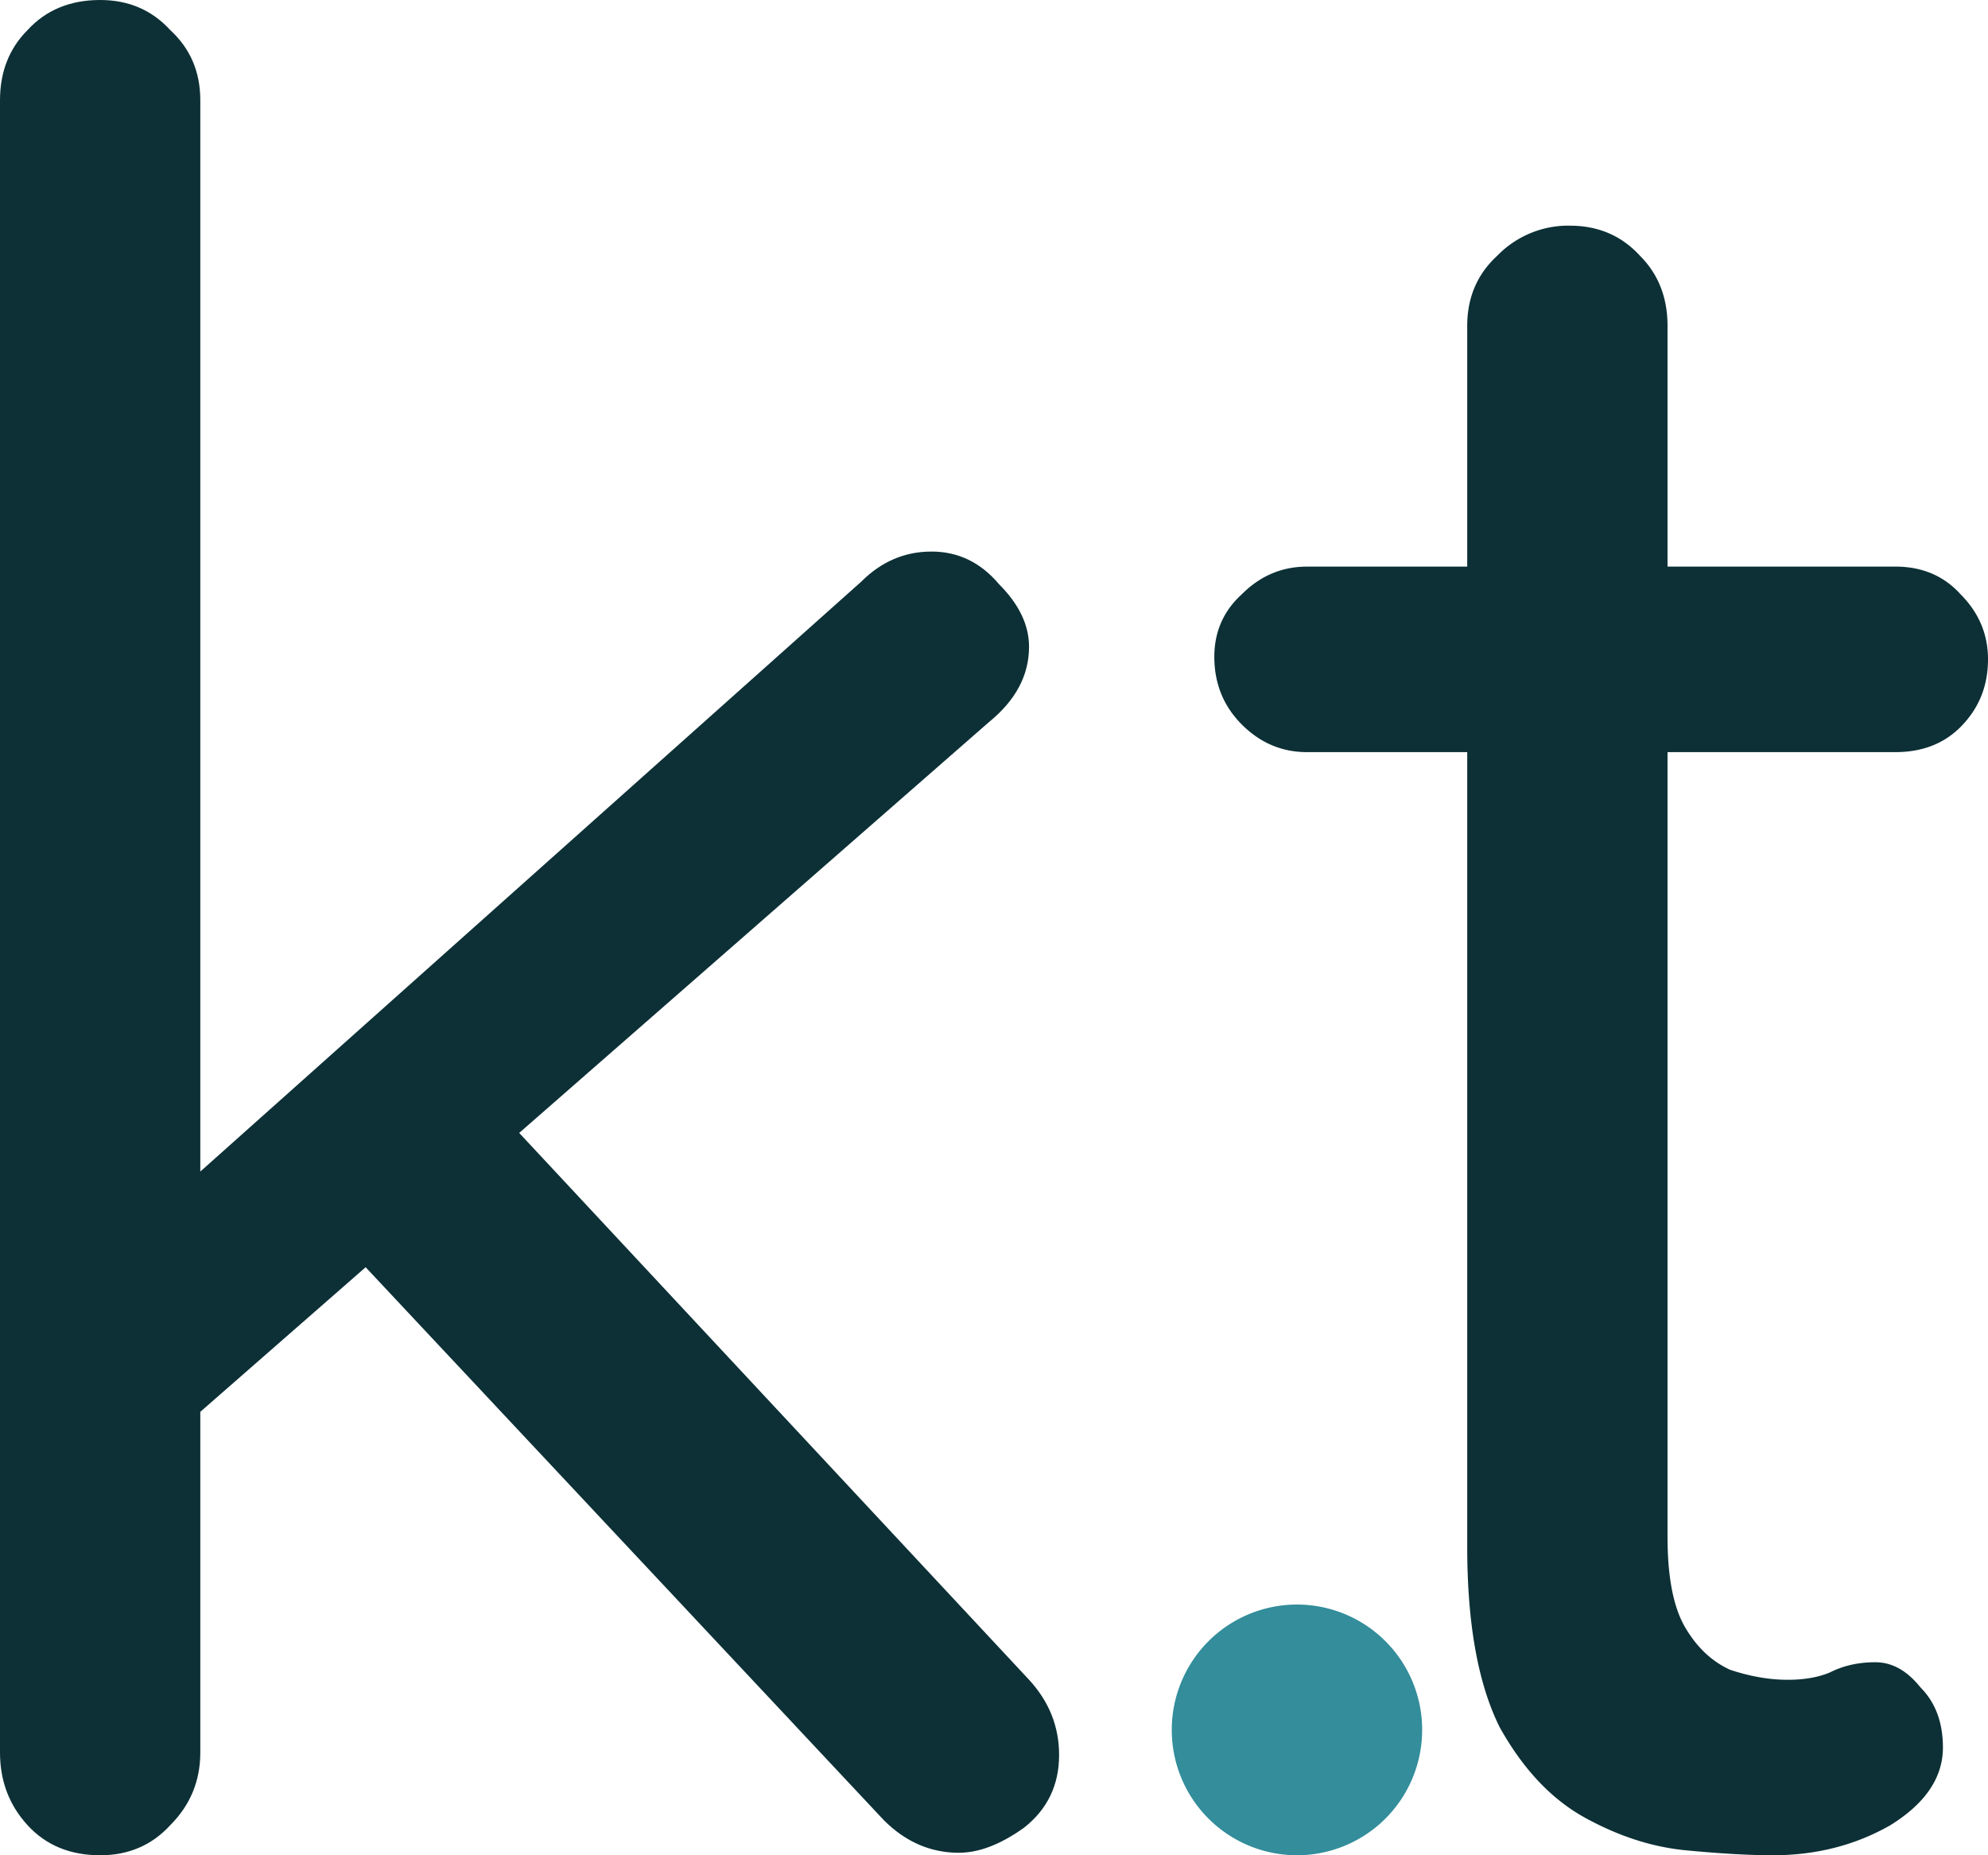
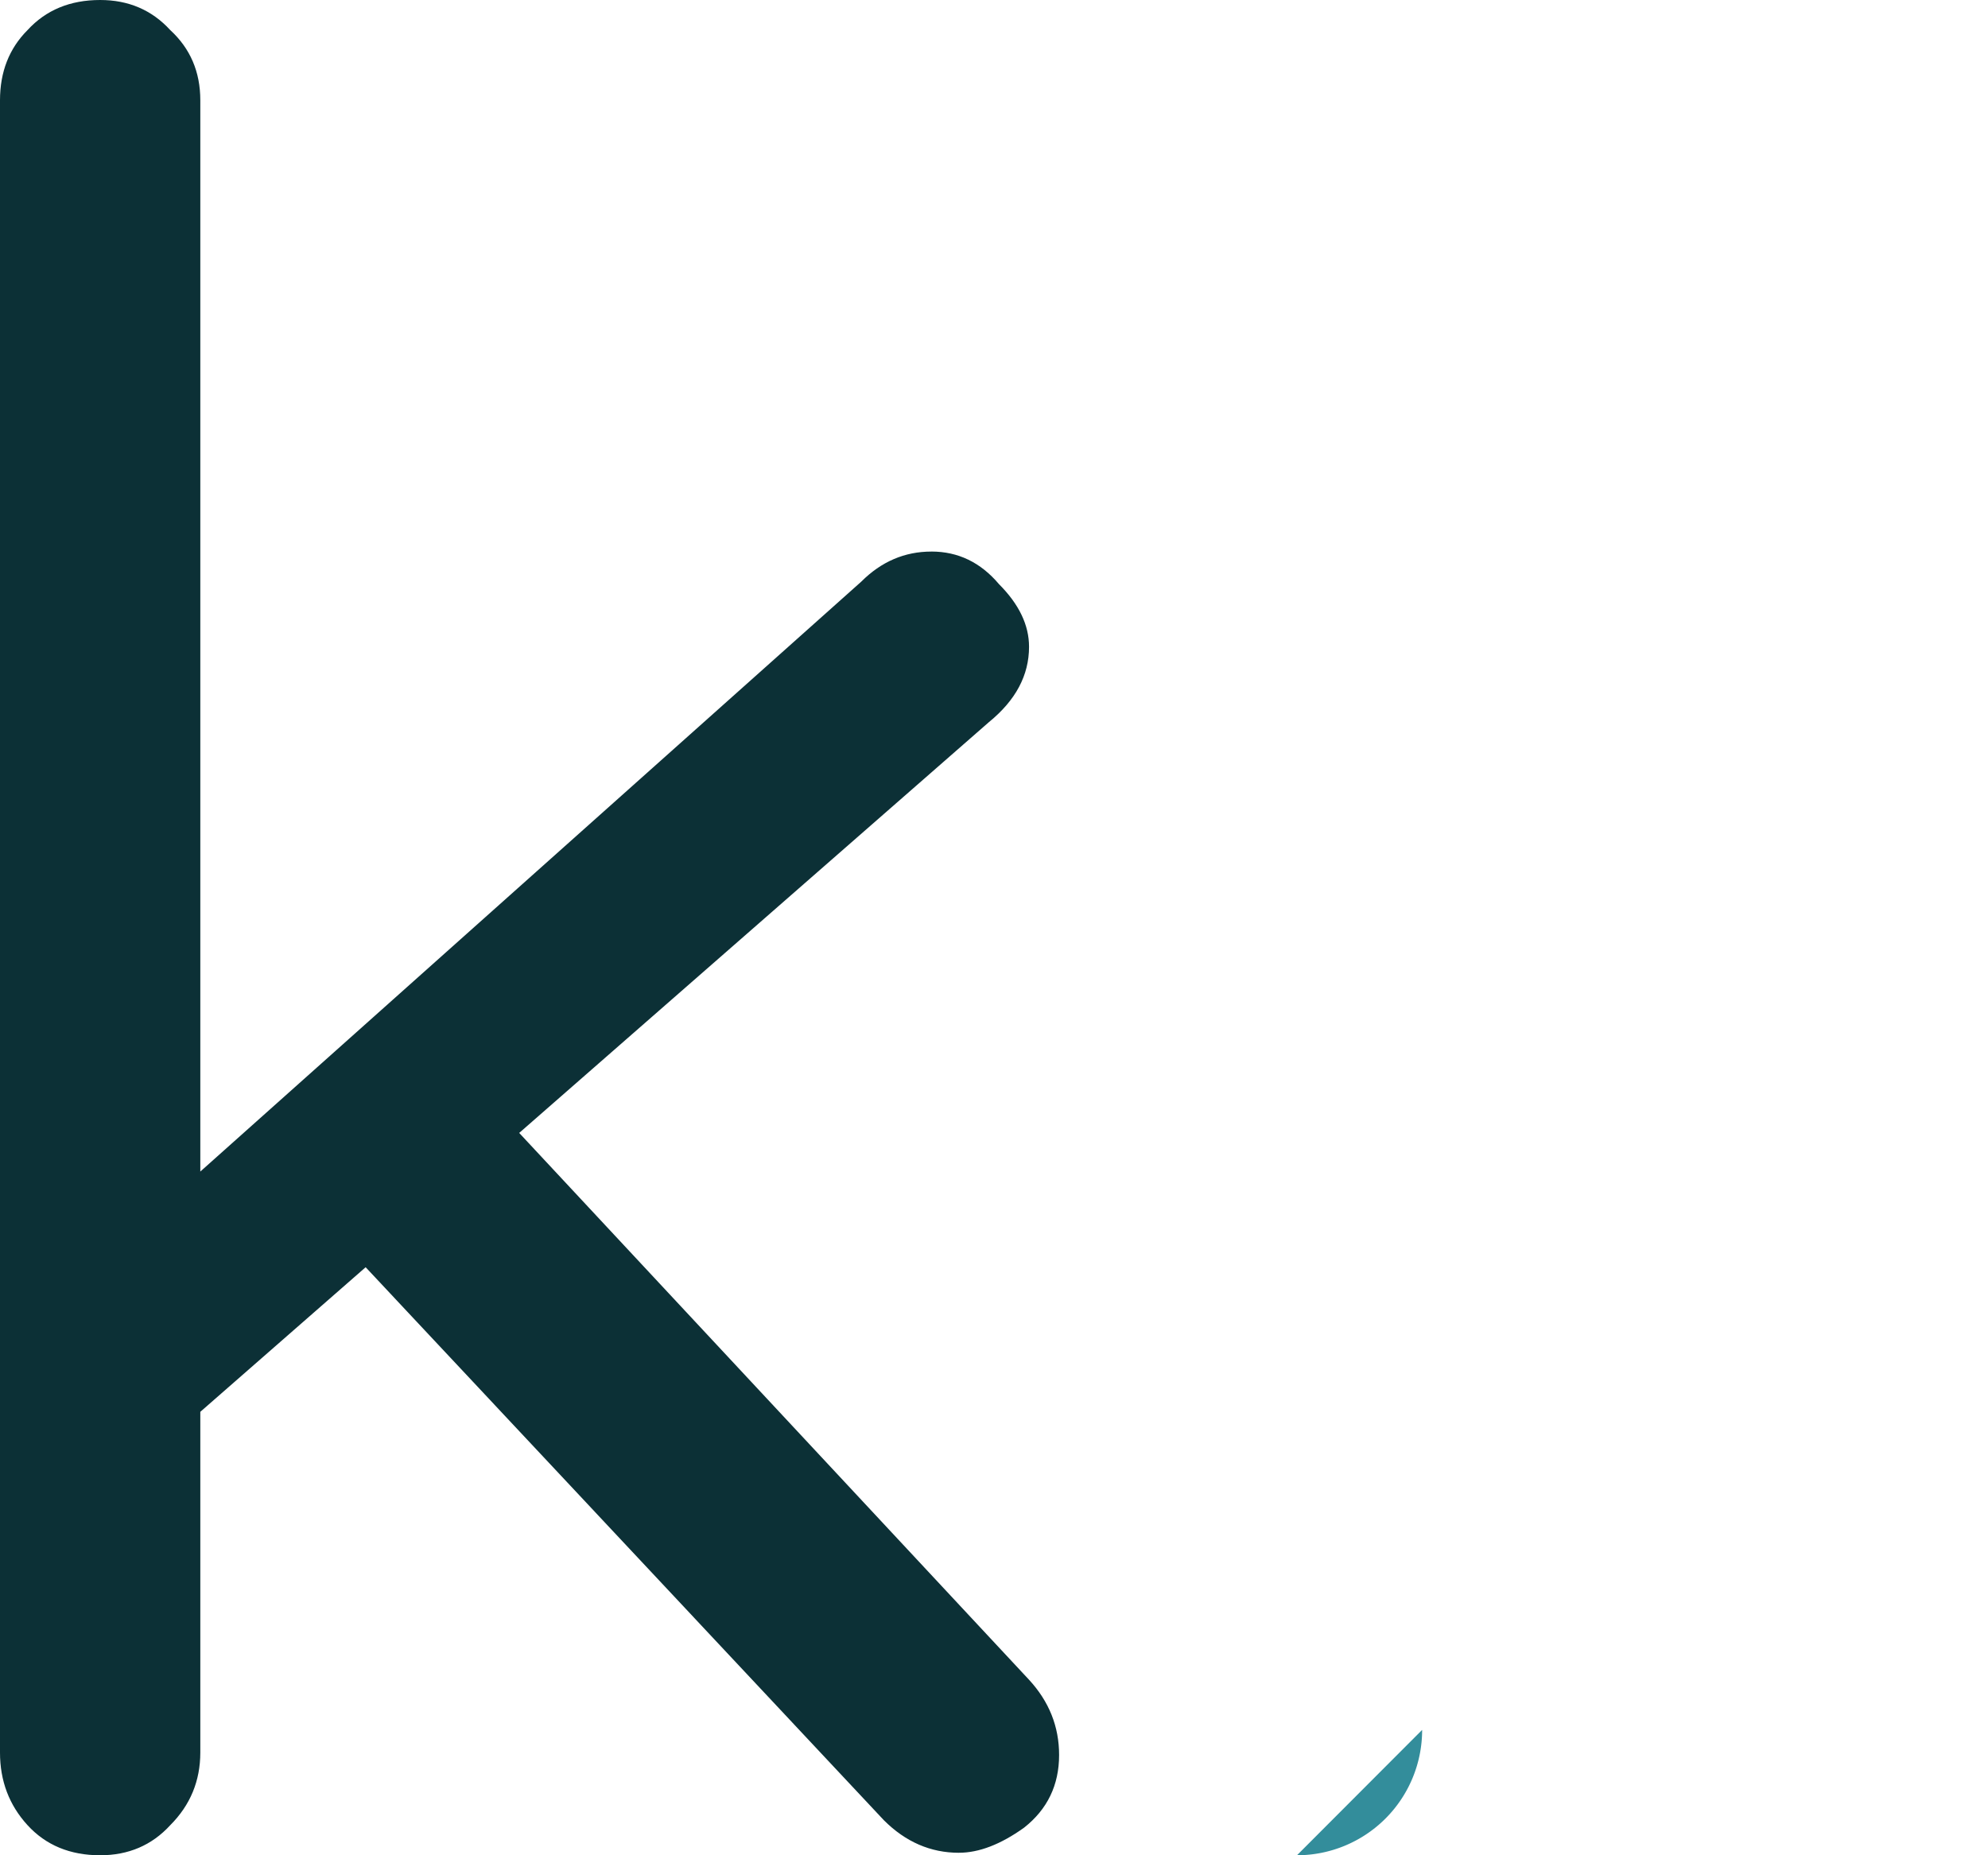
<svg xmlns="http://www.w3.org/2000/svg" data-bbox="0 0 75 70" viewBox="0 0 75 70" height="70" width="75" data-type="color">
  <g>
-     <path fill="#0C3036" d="M49.307 21.378h22.198q1.511 0 2.456 1.04 1.04 1.042 1.039 2.46 0 1.514-1.039 2.554-.944.946-2.456.946H49.307q-1.416 0-2.456-1.04-1.038-1.04-1.039-2.554 0-1.42 1.04-2.365 1.038-1.04 2.455-1.04m9.918-12.864q1.607 0 2.645 1.135 1.04 1.04 1.04 2.648v45.69q0 2.27.66 3.405.662 1.136 1.7 1.608 1.134.378 2.173.378.945 0 1.606-.283.755-.38 1.7-.379.945 0 1.7.946.85.852.85 2.27 0 1.703-1.983 2.933Q69.333 70 66.876 70q-1.322 0-3.306-.19-1.888-.188-3.778-1.229t-3.211-3.405q-1.228-2.46-1.228-6.811V12.297q0-1.608 1.133-2.648a3.73 3.73 0 0 1 2.74-1.135" data-color="1" />
    <path fill="#0C3036" d="M3.778 70q-1.7 0-2.739-1.135Q-.001 67.73 0 66.122V3.784q0-1.608 1.039-2.649Q2.079 0 3.779 0q1.605 0 2.644 1.135 1.134 1.041 1.134 2.649v62.338q0 1.608-1.134 2.743Q5.384 70 3.778 70m31.36-49.19q1.512 0 2.55 1.23 1.135 1.136 1.134 2.365 0 1.608-1.51 2.838L6.706 54.013l-.284-8.797 26.07-23.27q1.134-1.135 2.645-1.135m1.04 49.095q-1.605 0-2.834-1.23l-20.12-21.472L18.892 42l19.93 21.378q1.134 1.23 1.134 2.838 0 1.703-1.323 2.744-1.322.945-2.455.945" data-color="1" />
-     <path fill="#338D9B" d="M53.652 65.27A4.726 4.726 0 0 1 48.93 70a4.726 4.726 0 0 1-4.723-4.73 4.726 4.726 0 0 1 4.723-4.73 4.726 4.726 0 0 1 4.723 4.73" data-color="2" />
+     <path fill="#338D9B" d="M53.652 65.27A4.726 4.726 0 0 1 48.93 70" data-color="2" />
  </g>
</svg>